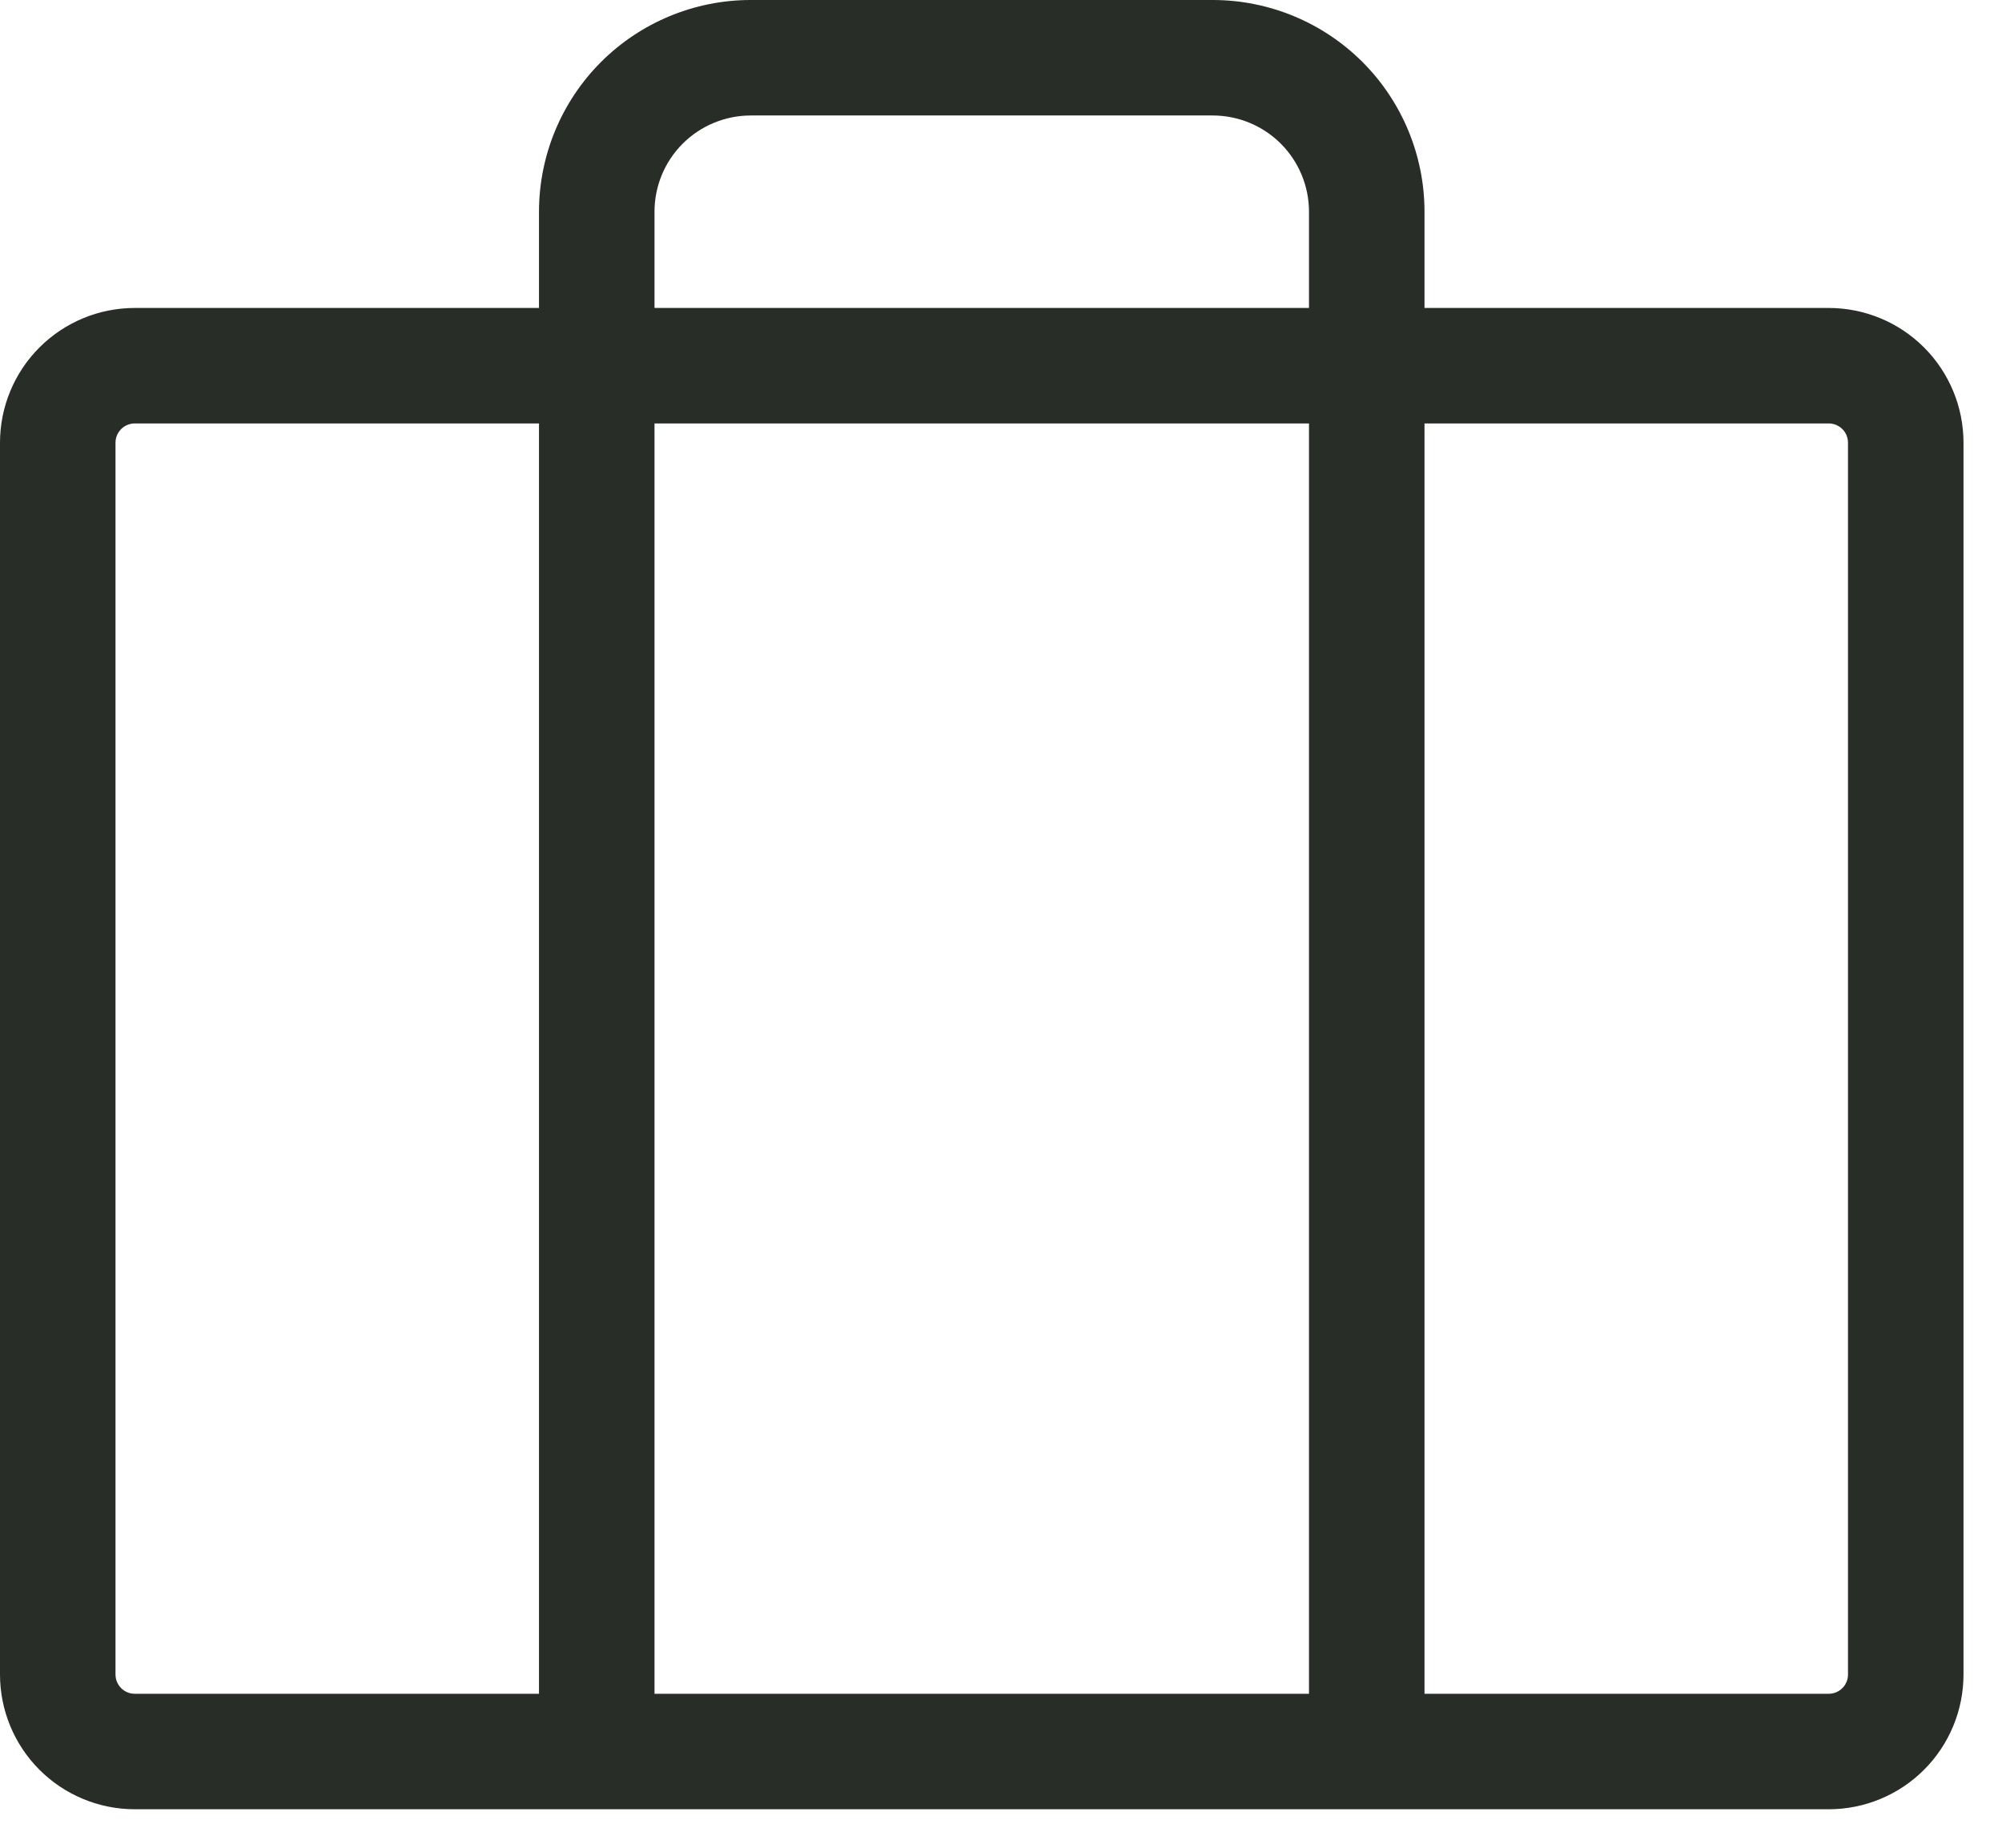
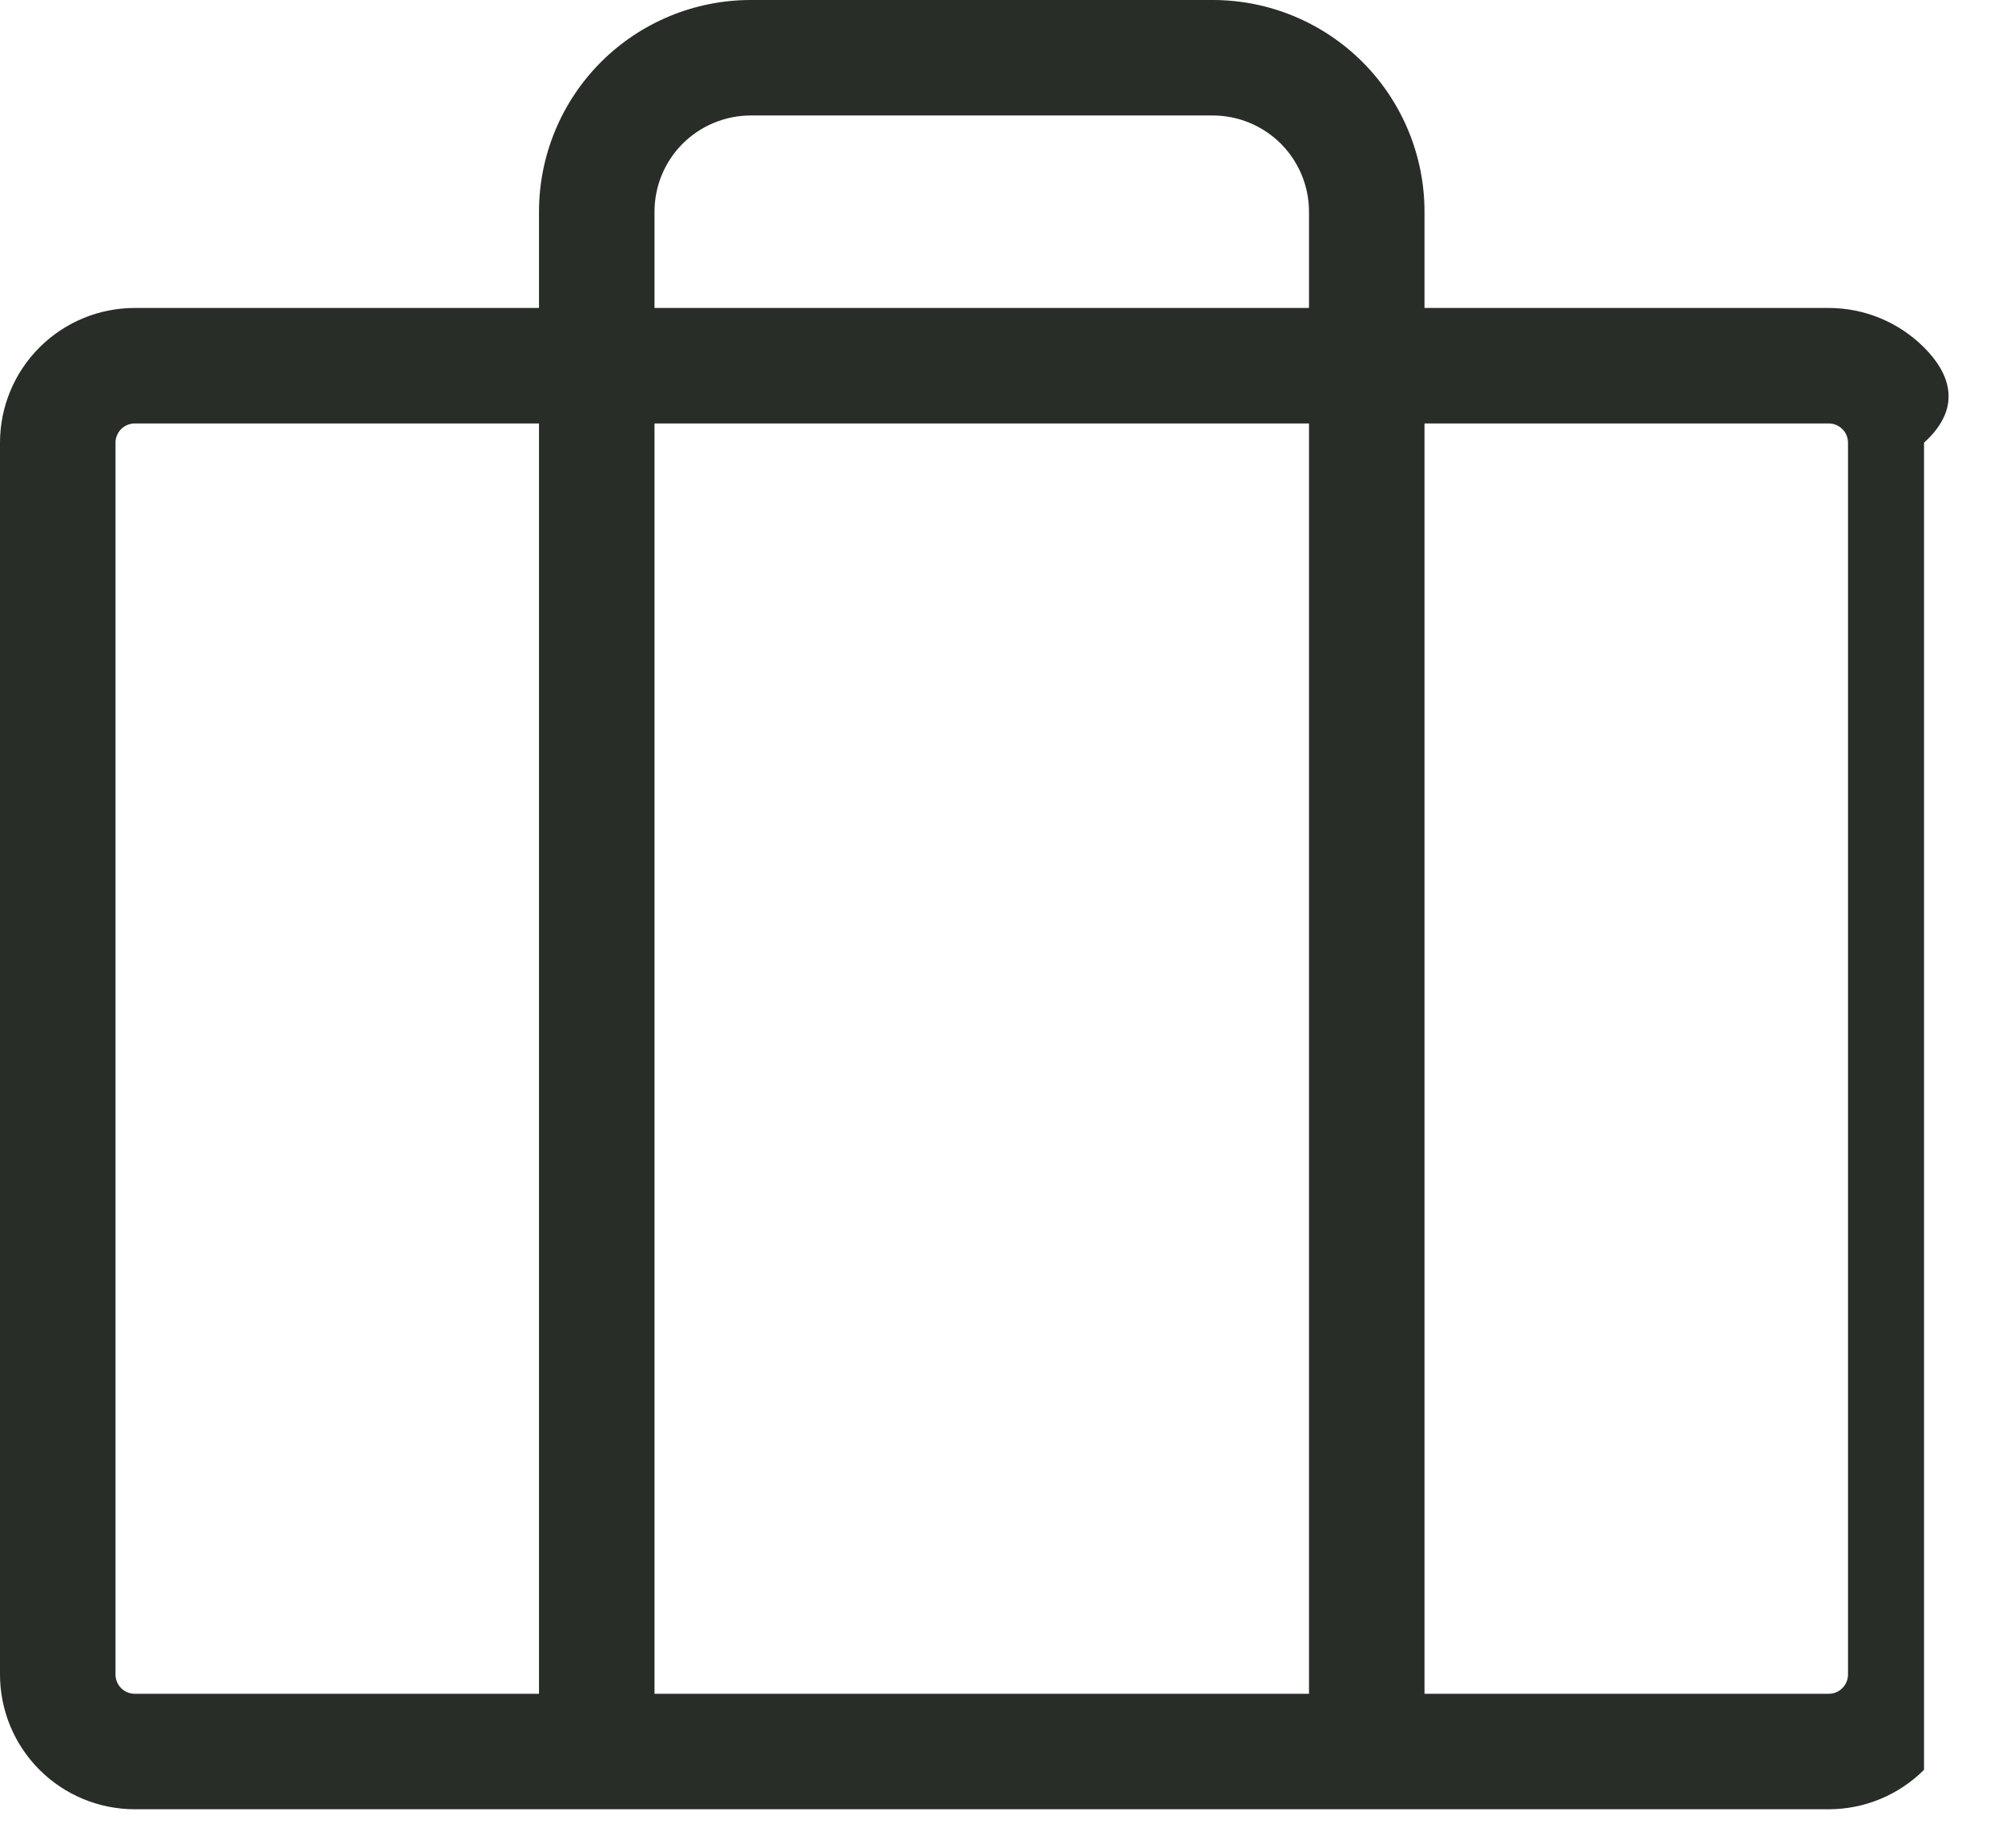
<svg xmlns="http://www.w3.org/2000/svg" preserveAspectRatio="none" width="100%" height="100%" overflow="visible" style="display: block;" viewBox="0 0 39 36" fill="none">
-   <path id="Vector" d="M35.625 6H27.75V4.125C27.75 3.031 27.315 1.982 26.542 1.208C25.768 0.435 24.719 0 23.625 0H14.625C13.531 0 12.482 0.435 11.708 1.208C10.935 1.982 10.5 3.031 10.5 4.125V6H2.625C1.929 6 1.261 6.277 0.769 6.769C0.277 7.261 0 7.929 0 8.625V32.625C0 33.321 0.277 33.989 0.769 34.481C1.261 34.973 1.929 35.25 2.625 35.25H35.625C36.321 35.25 36.989 34.973 37.481 34.481C37.973 33.989 38.25 33.321 38.25 32.625V8.625C38.25 7.929 37.973 7.261 37.481 6.769C36.989 6.277 36.321 6 35.625 6ZM12.75 4.125C12.75 3.628 12.947 3.151 13.299 2.799C13.651 2.448 14.128 2.25 14.625 2.25H23.625C24.122 2.25 24.599 2.448 24.951 2.799C25.302 3.151 25.5 3.628 25.5 4.125V6H12.75V4.125ZM25.5 8.25V33H12.75V8.25H25.5ZM2.25 32.625V8.625C2.25 8.526 2.29 8.43 2.36 8.36C2.43 8.29 2.526 8.25 2.625 8.25H10.5V33H2.625C2.526 33 2.43 32.961 2.36 32.89C2.29 32.82 2.25 32.724 2.25 32.625ZM36 32.625C36 32.724 35.961 32.82 35.89 32.89C35.82 32.961 35.724 33 35.625 33H27.75V8.25H35.625C35.724 8.25 35.82 8.29 35.89 8.36C35.961 8.43 36 8.526 36 8.625V32.625Z" fill="#282D28" />
+   <path id="Vector" d="M35.625 6H27.75V4.125C27.75 3.031 27.315 1.982 26.542 1.208C25.768 0.435 24.719 0 23.625 0H14.625C13.531 0 12.482 0.435 11.708 1.208C10.935 1.982 10.5 3.031 10.5 4.125V6H2.625C1.929 6 1.261 6.277 0.769 6.769C0.277 7.261 0 7.929 0 8.625V32.625C0 33.321 0.277 33.989 0.769 34.481C1.261 34.973 1.929 35.25 2.625 35.25H35.625C36.321 35.25 36.989 34.973 37.481 34.481V8.625C38.25 7.929 37.973 7.261 37.481 6.769C36.989 6.277 36.321 6 35.625 6ZM12.75 4.125C12.75 3.628 12.947 3.151 13.299 2.799C13.651 2.448 14.128 2.25 14.625 2.25H23.625C24.122 2.25 24.599 2.448 24.951 2.799C25.302 3.151 25.5 3.628 25.5 4.125V6H12.75V4.125ZM25.5 8.25V33H12.75V8.25H25.5ZM2.25 32.625V8.625C2.25 8.526 2.29 8.43 2.36 8.36C2.43 8.29 2.526 8.25 2.625 8.25H10.5V33H2.625C2.526 33 2.43 32.961 2.36 32.89C2.29 32.82 2.25 32.724 2.25 32.625ZM36 32.625C36 32.724 35.961 32.82 35.89 32.89C35.82 32.961 35.724 33 35.625 33H27.75V8.25H35.625C35.724 8.25 35.82 8.29 35.89 8.36C35.961 8.43 36 8.526 36 8.625V32.625Z" fill="#282D28" />
</svg>